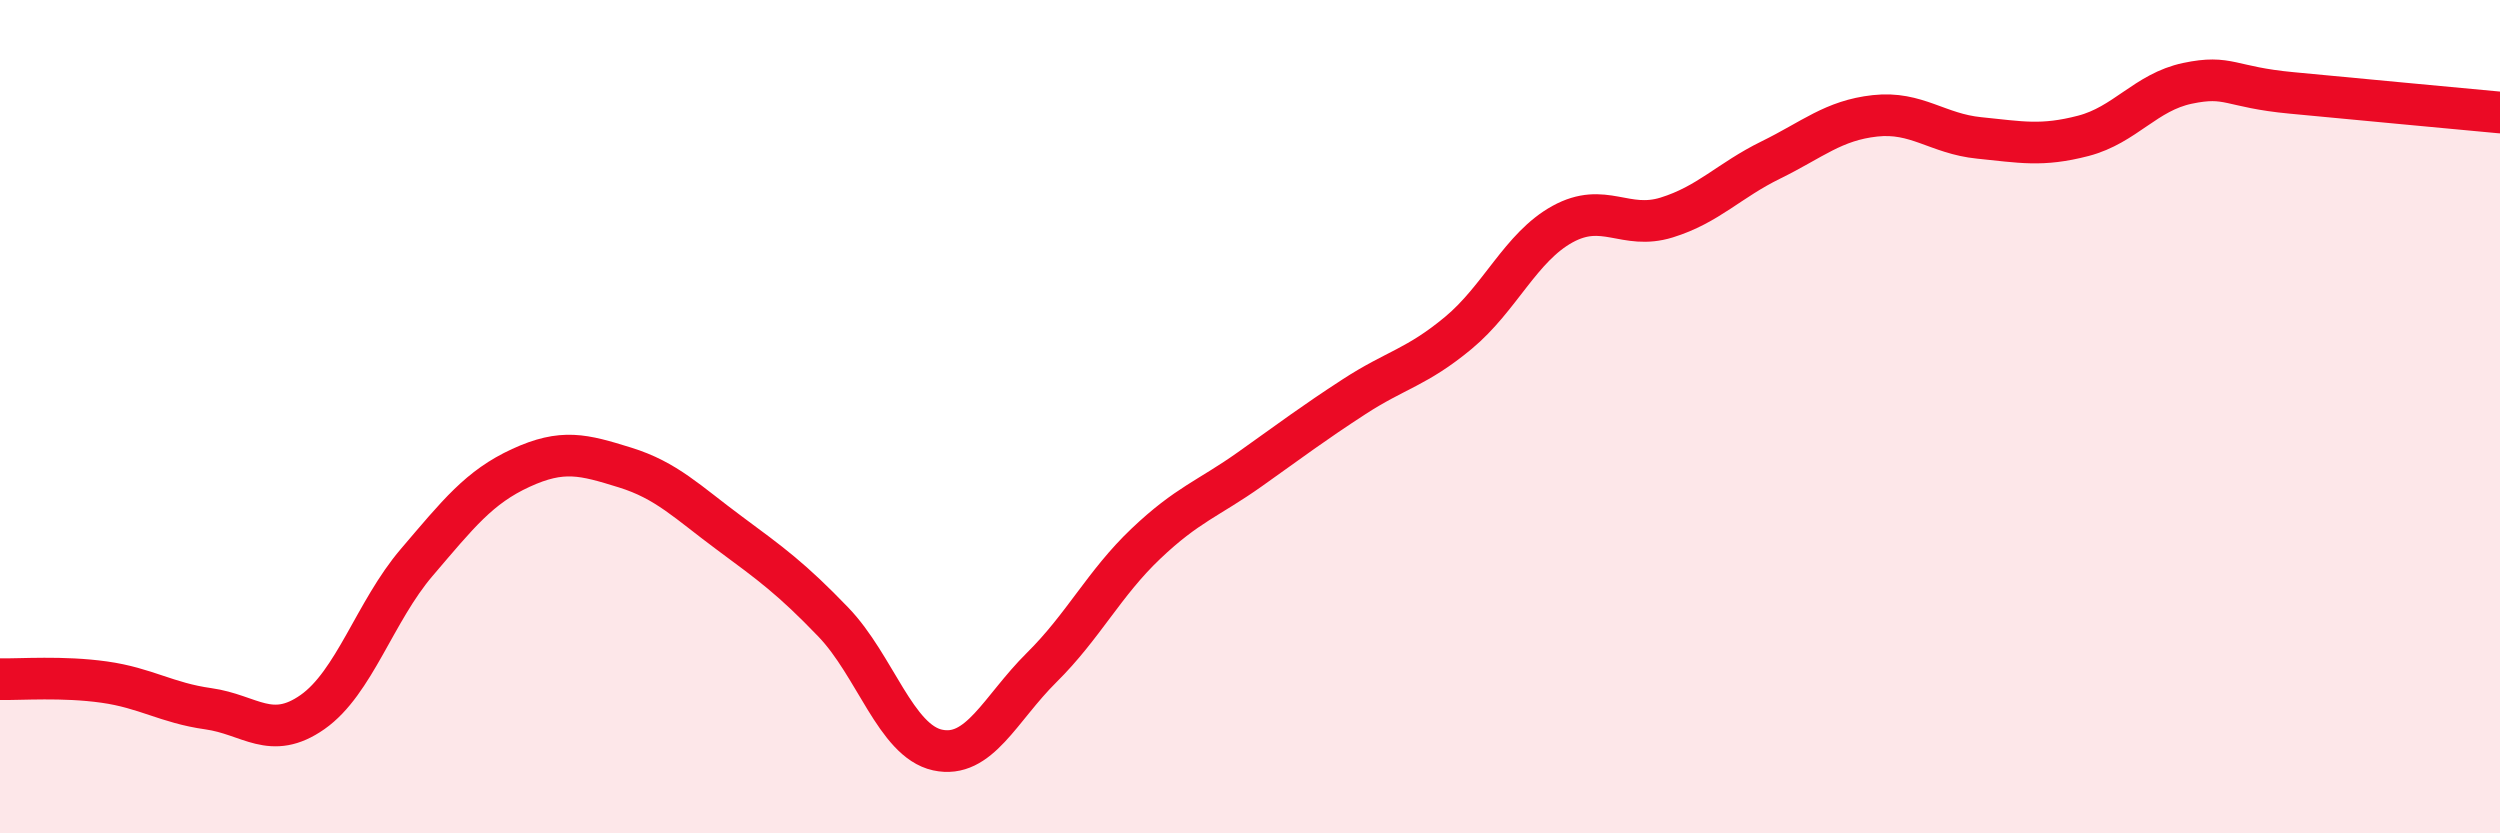
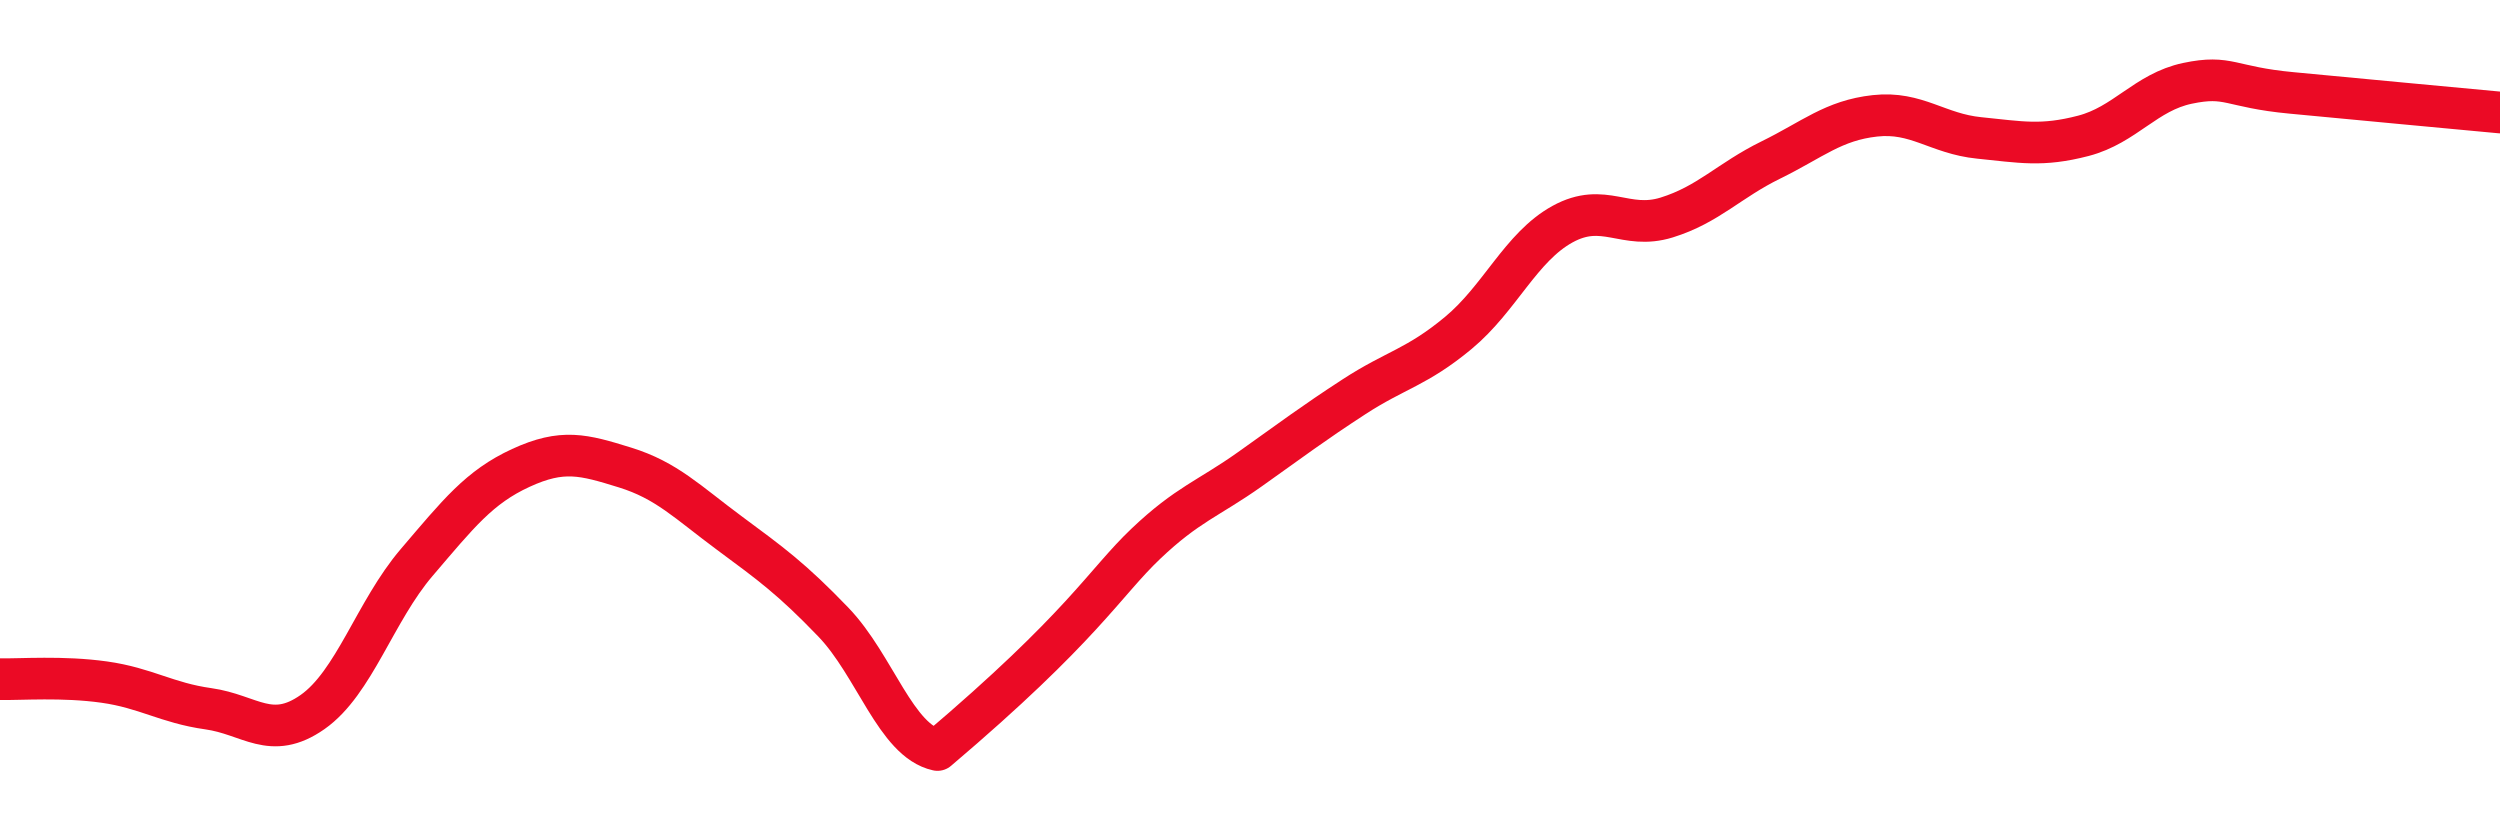
<svg xmlns="http://www.w3.org/2000/svg" width="60" height="20" viewBox="0 0 60 20">
-   <path d="M 0,16.3 C 0.5,16.31 1.5,16.23 2.5,16.37 C 3.5,16.51 4,16.87 5,17.01 C 6,17.15 6.5,17.79 7.5,17.09 C 8.5,16.39 9,14.67 10,13.5 C 11,12.33 11.5,11.69 12.5,11.23 C 13.5,10.77 14,10.91 15,11.22 C 16,11.53 16.5,12.05 17.5,12.79 C 18.5,13.53 19,13.89 20,14.93 C 21,15.97 21.5,17.78 22.5,18 C 23.5,18.22 24,17.01 25,16.02 C 26,15.03 26.5,14 27.5,13.05 C 28.5,12.1 29,11.97 30,11.26 C 31,10.55 31.5,10.17 32.5,9.52 C 33.5,8.87 34,8.82 35,7.99 C 36,7.16 36.5,5.93 37.5,5.38 C 38.5,4.83 39,5.53 40,5.22 C 41,4.91 41.5,4.33 42.5,3.84 C 43.5,3.35 44,2.89 45,2.78 C 46,2.67 46.5,3.21 47.5,3.31 C 48.5,3.41 49,3.52 50,3.26 C 51,3 51.5,2.21 52.5,2 C 53.5,1.79 53.5,2.09 55,2.23 C 56.5,2.37 59,2.61 60,2.7L60 20L0 20Z" fill="#EB0A25" opacity="0.1" stroke-linecap="round" stroke-linejoin="round" />
-   <path d="M 0,16.3 C 0.5,16.31 1.5,16.23 2.5,16.37 C 3.5,16.51 4,16.87 5,17.01 C 6,17.15 6.5,17.79 7.5,17.09 C 8.5,16.39 9,14.67 10,13.5 C 11,12.33 11.5,11.69 12.5,11.23 C 13.5,10.77 14,10.91 15,11.22 C 16,11.53 16.5,12.05 17.5,12.79 C 18.5,13.53 19,13.89 20,14.93 C 21,15.97 21.5,17.78 22.5,18 C 23.5,18.22 24,17.01 25,16.02 C 26,15.03 26.5,14 27.5,13.05 C 28.5,12.1 29,11.97 30,11.26 C 31,10.55 31.5,10.17 32.5,9.52 C 33.5,8.87 34,8.82 35,7.99 C 36,7.16 36.5,5.93 37.5,5.38 C 38.5,4.83 39,5.53 40,5.22 C 41,4.91 41.5,4.33 42.5,3.84 C 43.5,3.35 44,2.89 45,2.78 C 46,2.67 46.5,3.21 47.5,3.31 C 48.5,3.41 49,3.52 50,3.26 C 51,3 51.5,2.21 52.5,2 C 53.5,1.79 53.5,2.09 55,2.23 C 56.5,2.37 59,2.61 60,2.7" stroke="#EB0A25" stroke-width="1" fill="none" stroke-linecap="round" stroke-linejoin="round" />
+   <path d="M 0,16.3 C 0.5,16.31 1.5,16.23 2.5,16.37 C 3.5,16.51 4,16.87 5,17.01 C 6,17.15 6.5,17.79 7.5,17.09 C 8.5,16.39 9,14.67 10,13.5 C 11,12.33 11.5,11.69 12.5,11.23 C 13.5,10.77 14,10.91 15,11.22 C 16,11.53 16.5,12.05 17.5,12.79 C 18.5,13.53 19,13.89 20,14.93 C 21,15.97 21.5,17.78 22.5,18 C 26,15.03 26.5,14 27.5,13.05 C 28.5,12.1 29,11.97 30,11.26 C 31,10.55 31.5,10.17 32.5,9.52 C 33.5,8.87 34,8.82 35,7.99 C 36,7.16 36.5,5.93 37.5,5.38 C 38.5,4.83 39,5.53 40,5.22 C 41,4.91 41.5,4.33 42.5,3.84 C 43.5,3.35 44,2.89 45,2.78 C 46,2.67 46.5,3.21 47.5,3.31 C 48.5,3.41 49,3.52 50,3.26 C 51,3 51.5,2.21 52.5,2 C 53.5,1.79 53.5,2.09 55,2.23 C 56.5,2.37 59,2.61 60,2.7" stroke="#EB0A25" stroke-width="1" fill="none" stroke-linecap="round" stroke-linejoin="round" />
</svg>